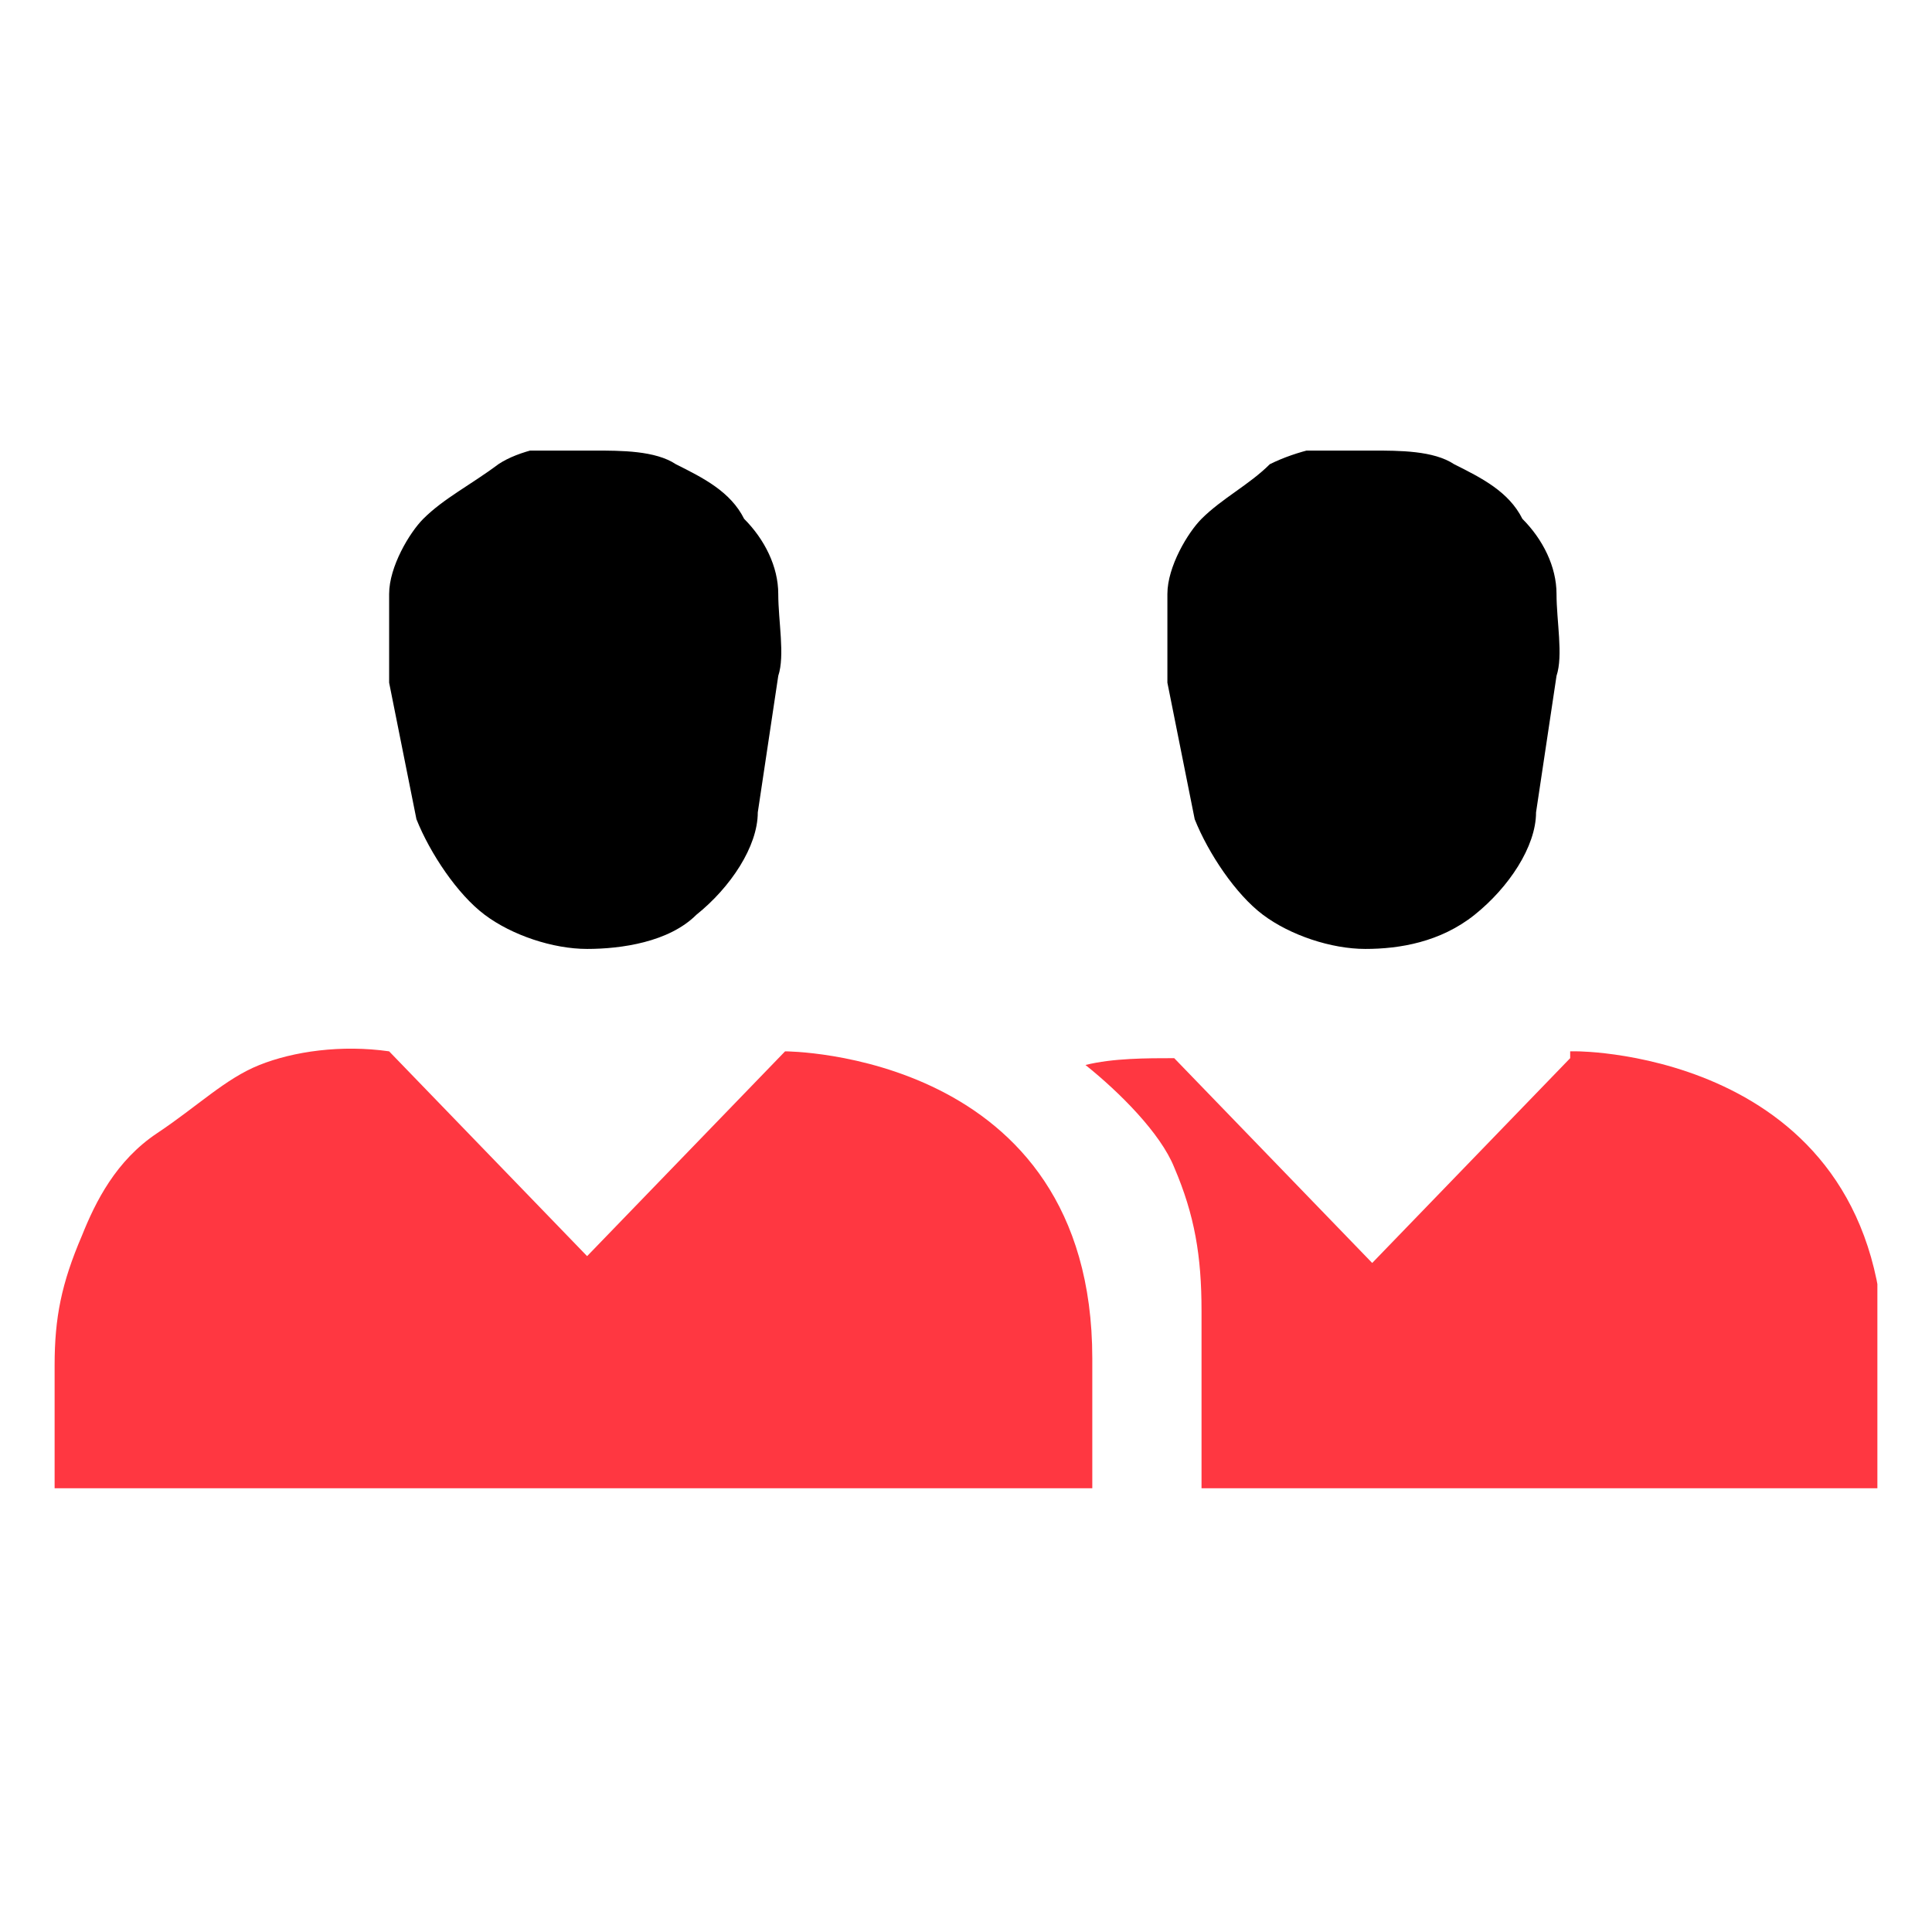
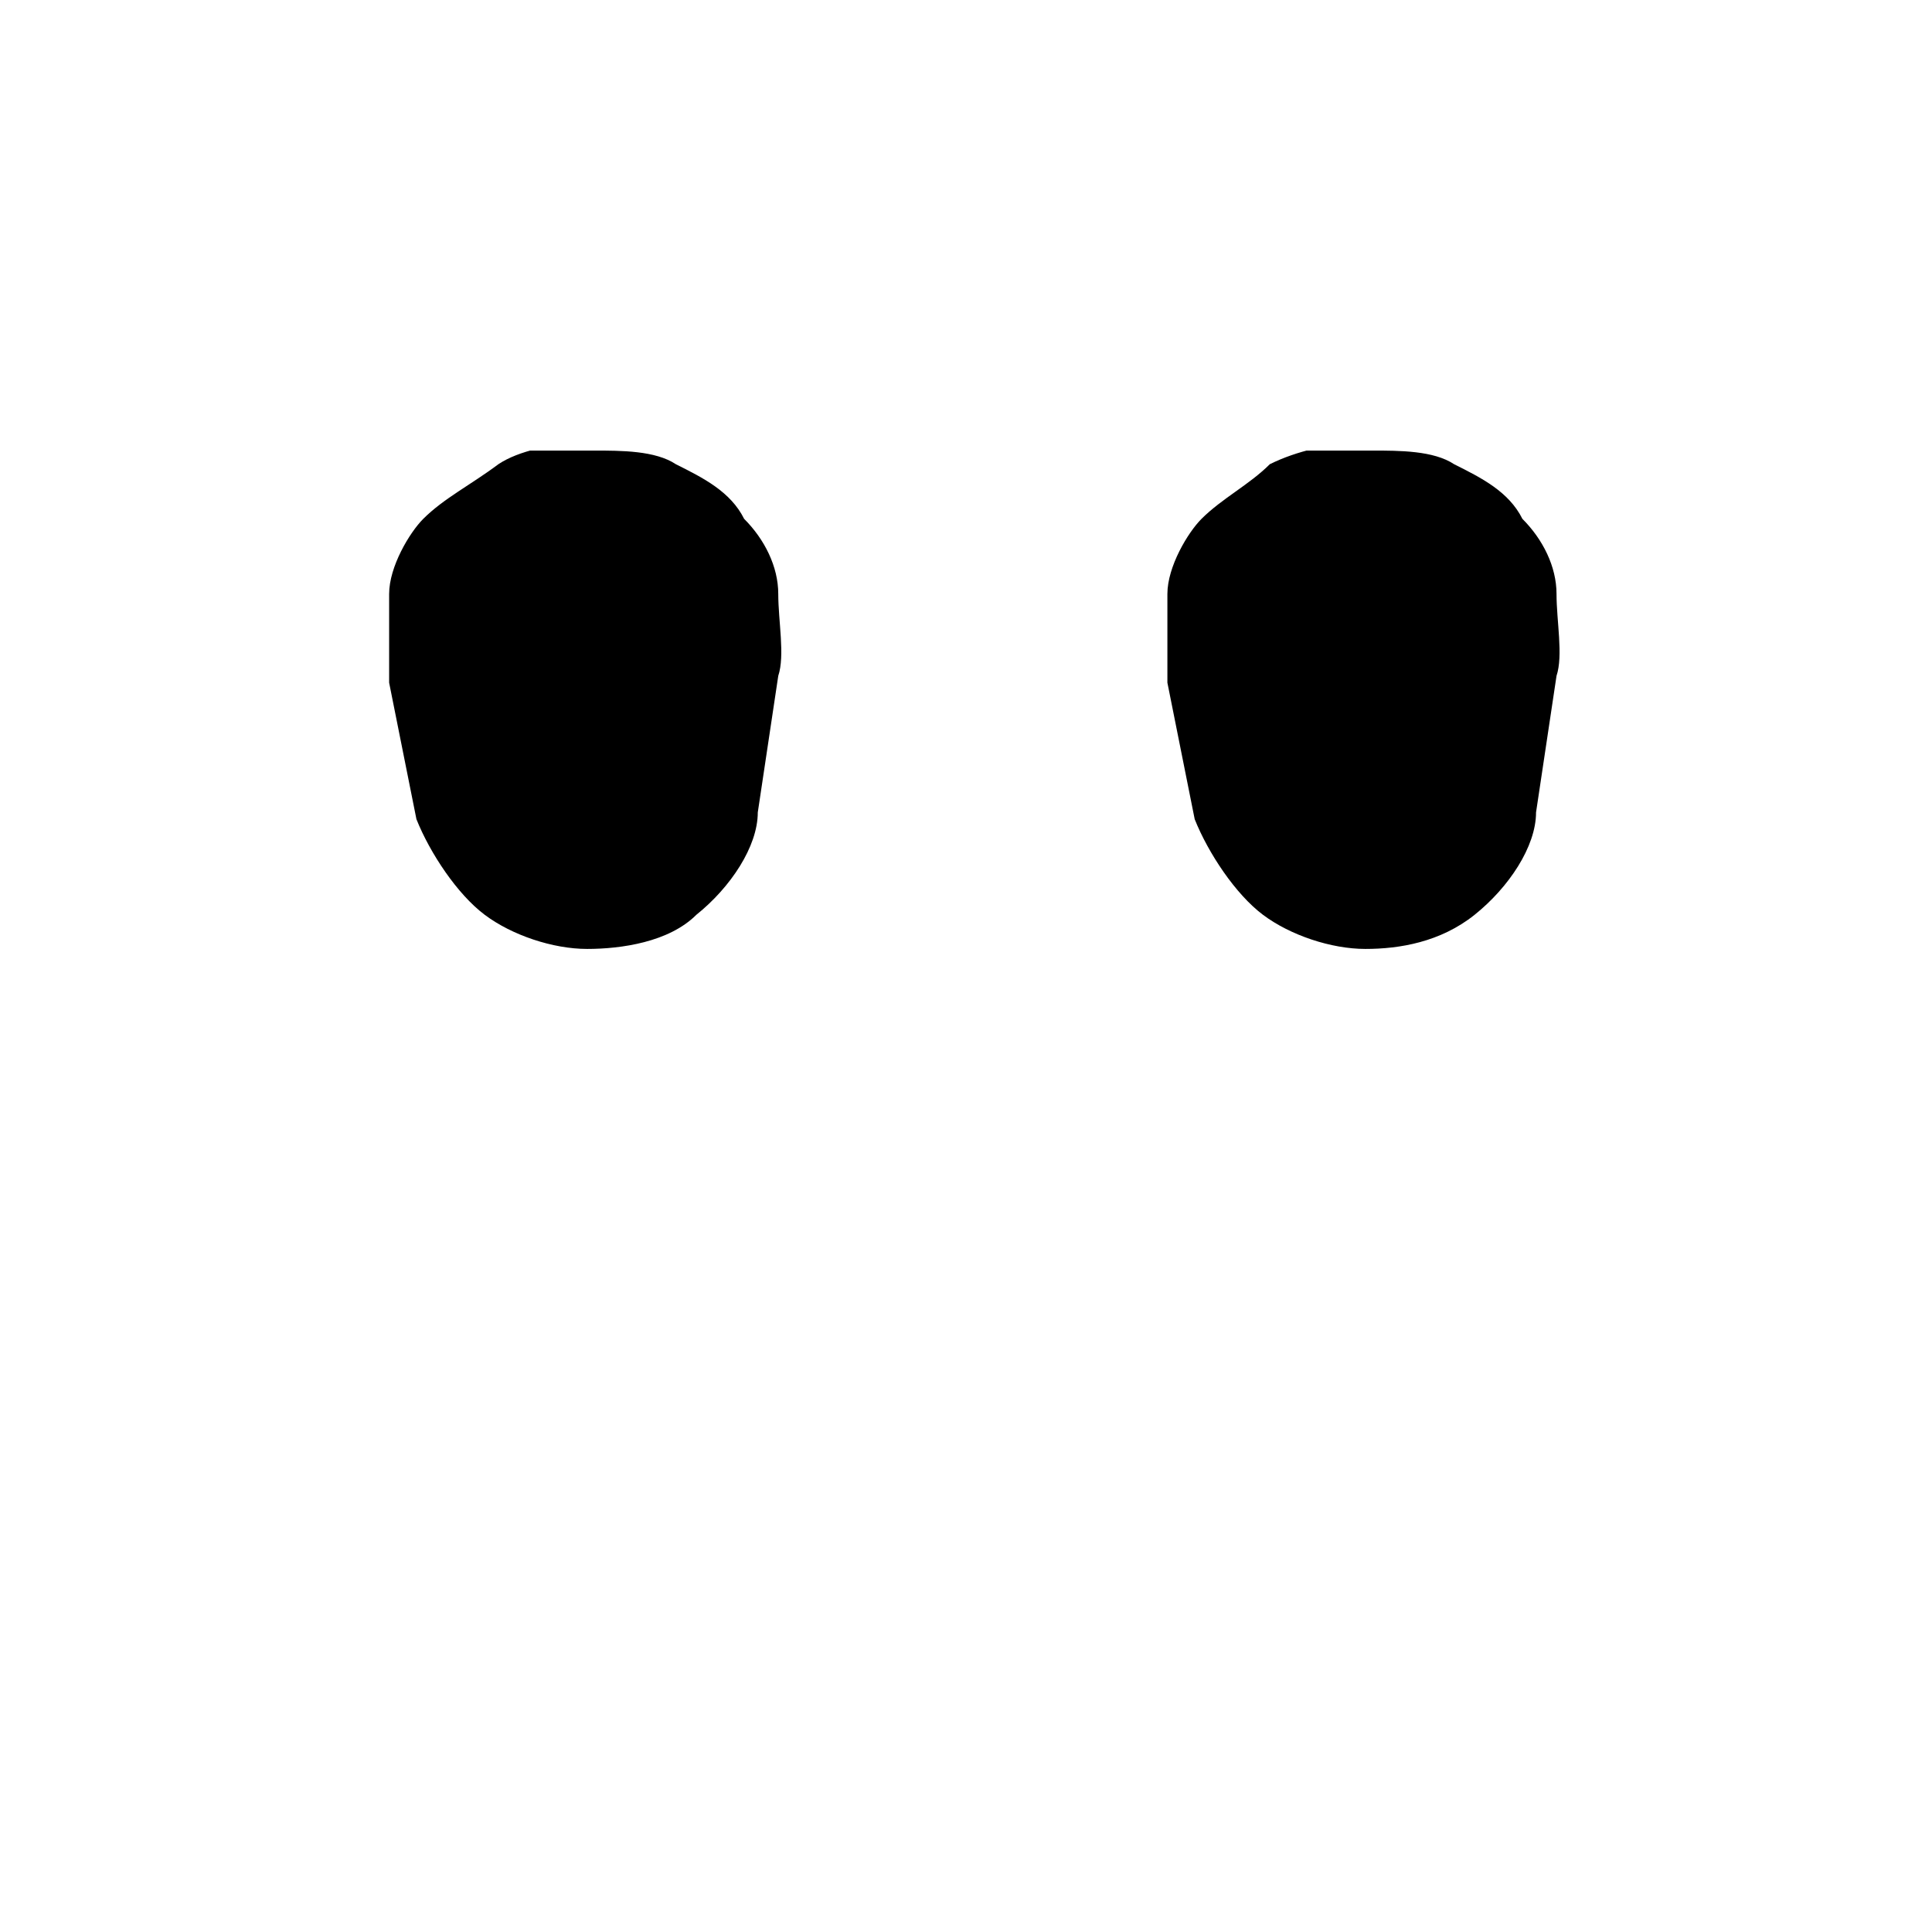
<svg xmlns="http://www.w3.org/2000/svg" id="Layer_1" version="1.1" viewBox="0 0 28.3 28.3">
  <defs>
    <style>
      .st0 {
        fill: none;
      }

      .st1 {
        fill: #ff3741;
      }

      .st2 {
        clip-path: url(#clippath);
      }
    </style>
    <clipPath id="clippath">
      <rect class="st0" x=".8" y="6.6" width="26.7" height="15.2" />
    </clipPath>
  </defs>
  <g class="st2">
    <g>
-       <path class="st1" d="M.8,20c0-.7.1-1.2.4-1.9.2-.5.5-1.1,1.1-1.5s1-.8,1.5-1,1.2-.3,1.9-.2l2.9,3,2.9-3s4.5,0,4.5,4.5v1.9H.8v-1.9h0Z" />
-       <path d="M20.1,6.6c.4,0,.9,0,1.2.2.4.2.8.4,1,.8.3.3.5.7.5,1.1s.1.9,0,1.2l-.3,2c0,.5-.4,1.1-.9,1.5s-1.1.5-1.6.5-1.1-.2-1.5-.5-.8-.9-1-1.4l-.4-2v-1.3c0-.4.3-.9.5-1.1.3-.3.7-.5,1-.8.4-.2.9-.3,1.2-.3h.3Z" />
-       <path class="st1" d="M23,15.5l-2.9,3-2.9-3c-.4,0-.9,0-1.3.1.5.4,1.1,1,1.3,1.5.3.7.4,1.3.4,2.1v2.6h10v-1.9c0-4.5-4.5-4.5-4.5-4.5h-.1Z" />
+       <path d="M20.1,6.6c.4,0,.9,0,1.2.2.4.2.8.4,1,.8.3.3.5.7.5,1.1s.1.9,0,1.2l-.3,2c0,.5-.4,1.1-.9,1.5s-1.1.5-1.6.5-1.1-.2-1.5-.5-.8-.9-1-1.4l-.4-2v-1.3c0-.4.3-.9.5-1.1.3-.3.7-.5,1-.8.4-.2.9-.3,1.2-.3h.3" />
      <path d="M8.7,6.6c.4,0,.9,0,1.2.2.4.2.8.4,1,.8.3.3.5.7.5,1.1s.1.9,0,1.2l-.3,2c0,.5-.4,1.1-.9,1.5-.4.4-1.1.5-1.6.5s-1.1-.2-1.5-.5-.8-.9-1-1.4l-.4-2v-1.3c0-.4.3-.9.5-1.1.3-.3.7-.5,1.1-.8.3-.2.8-.3,1.2-.3h.2Z" />
    </g>
  </g>
</svg>